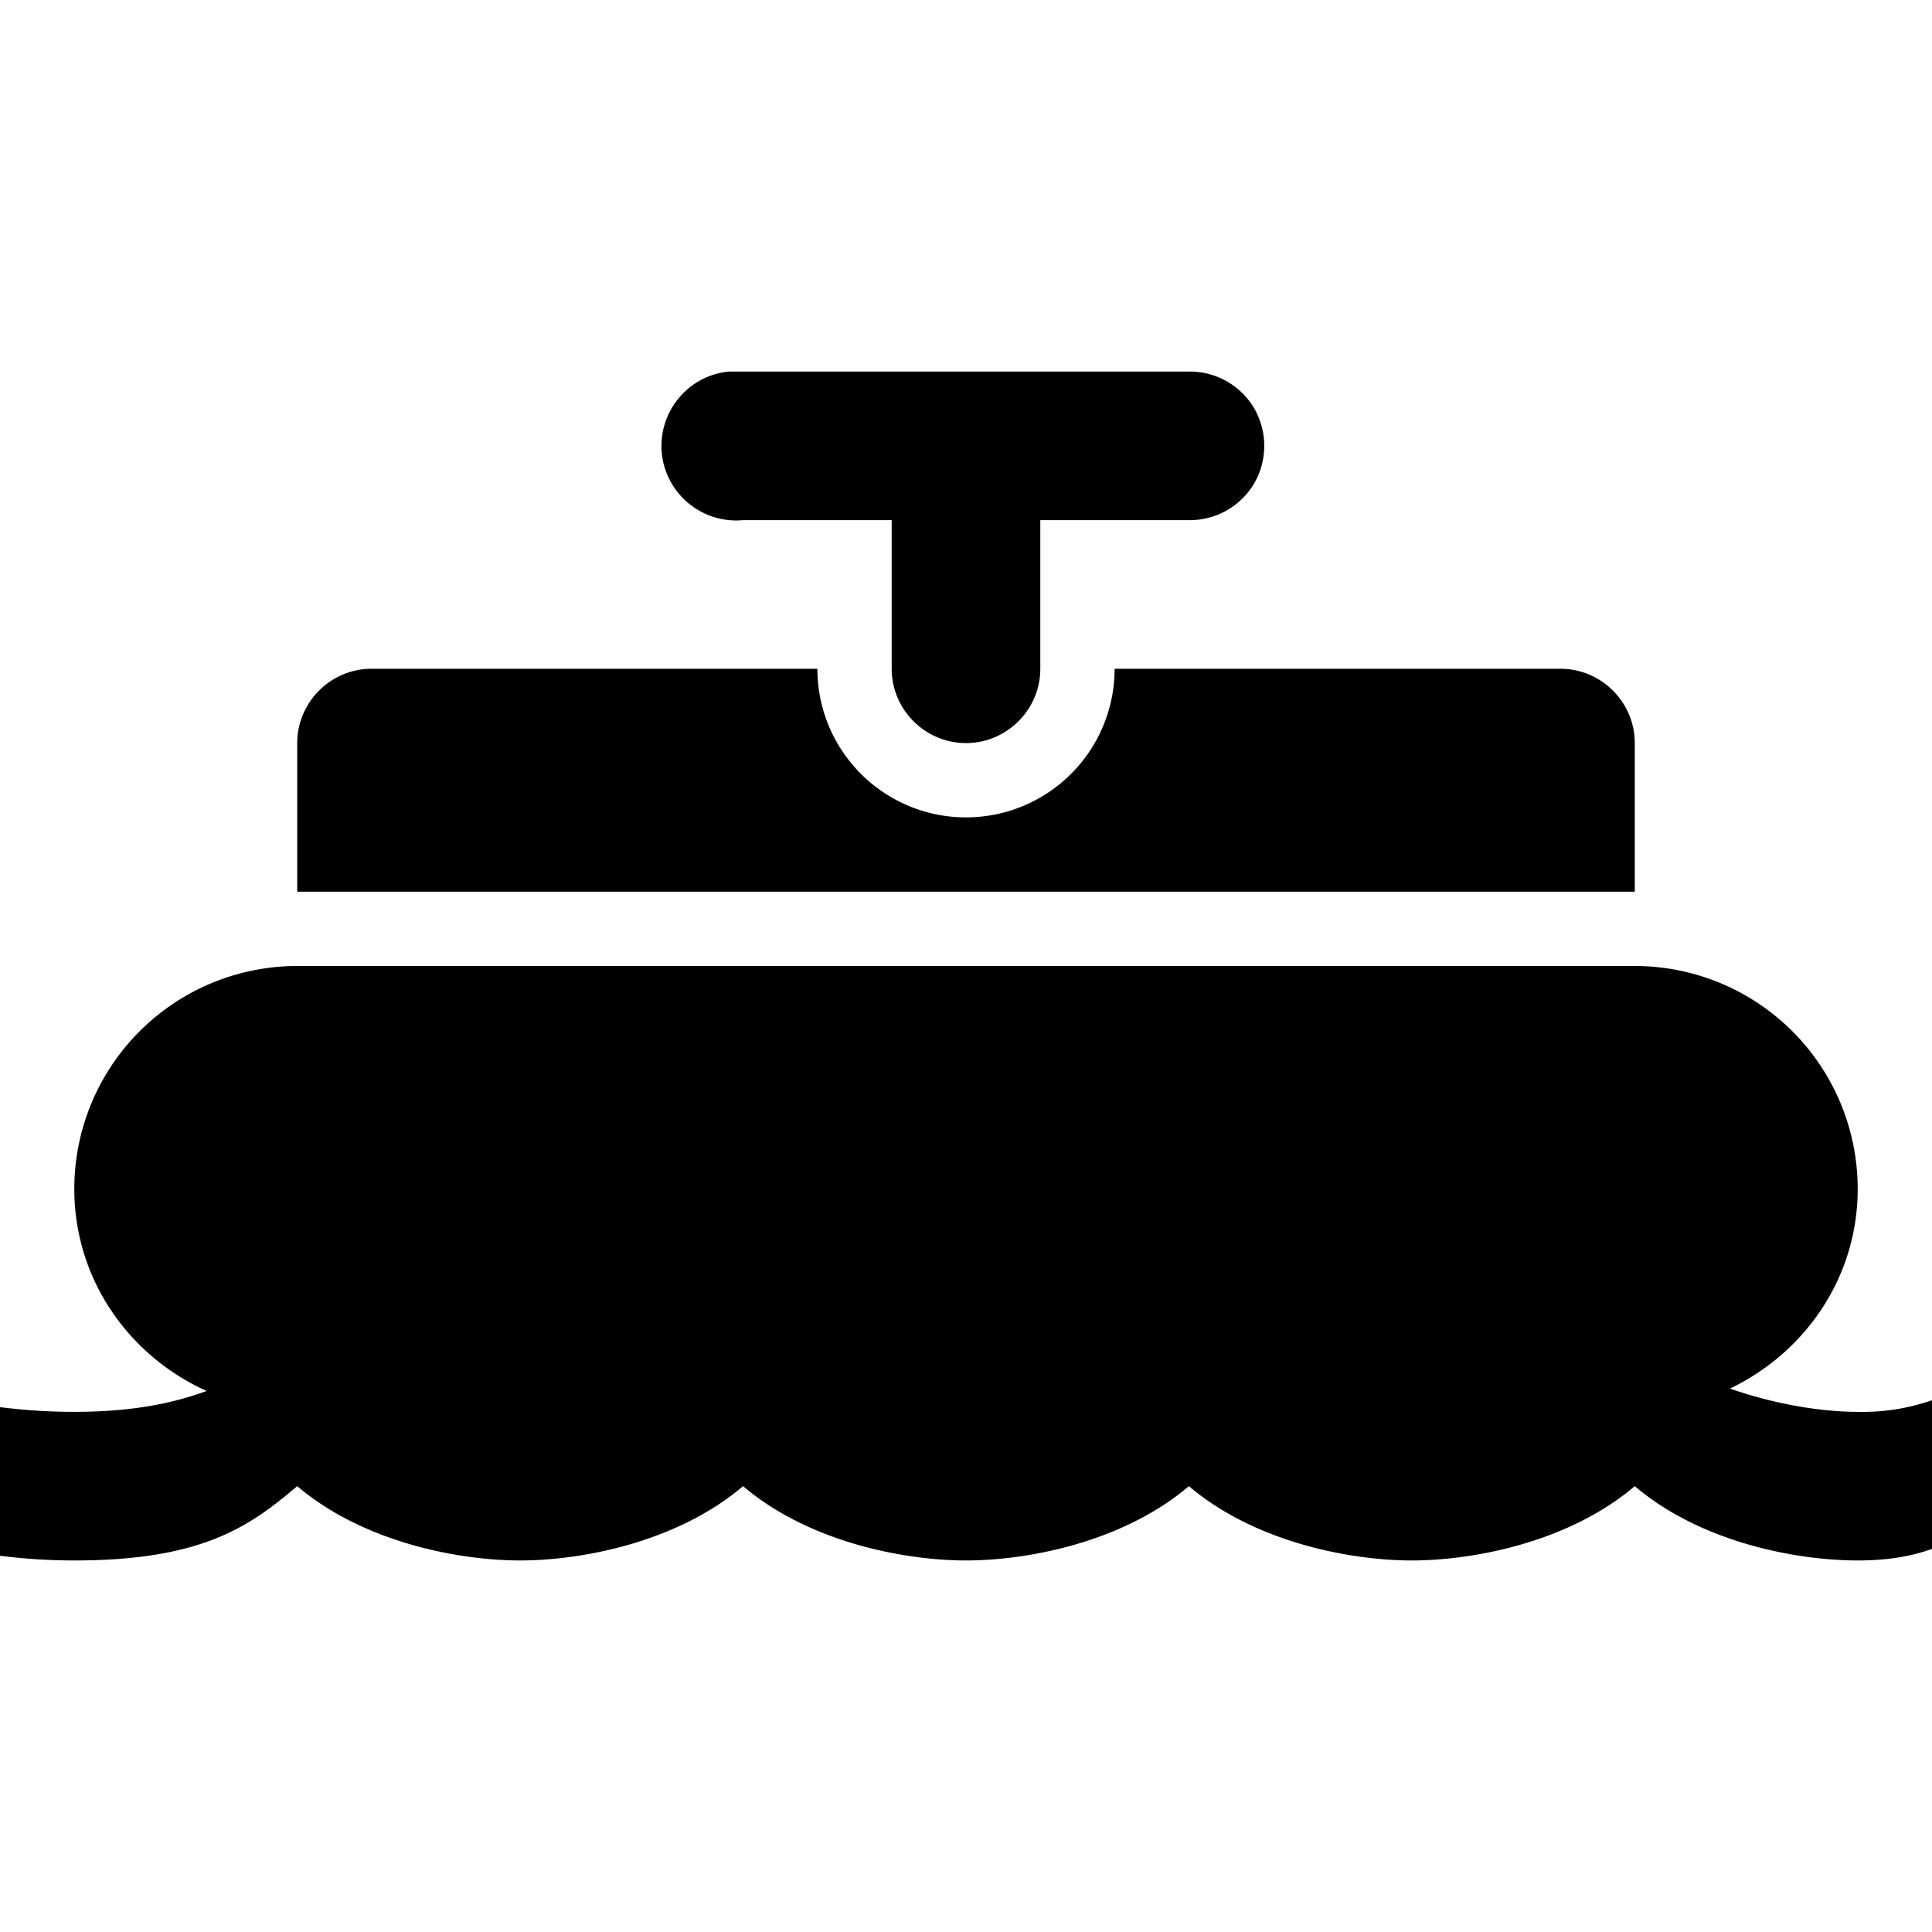
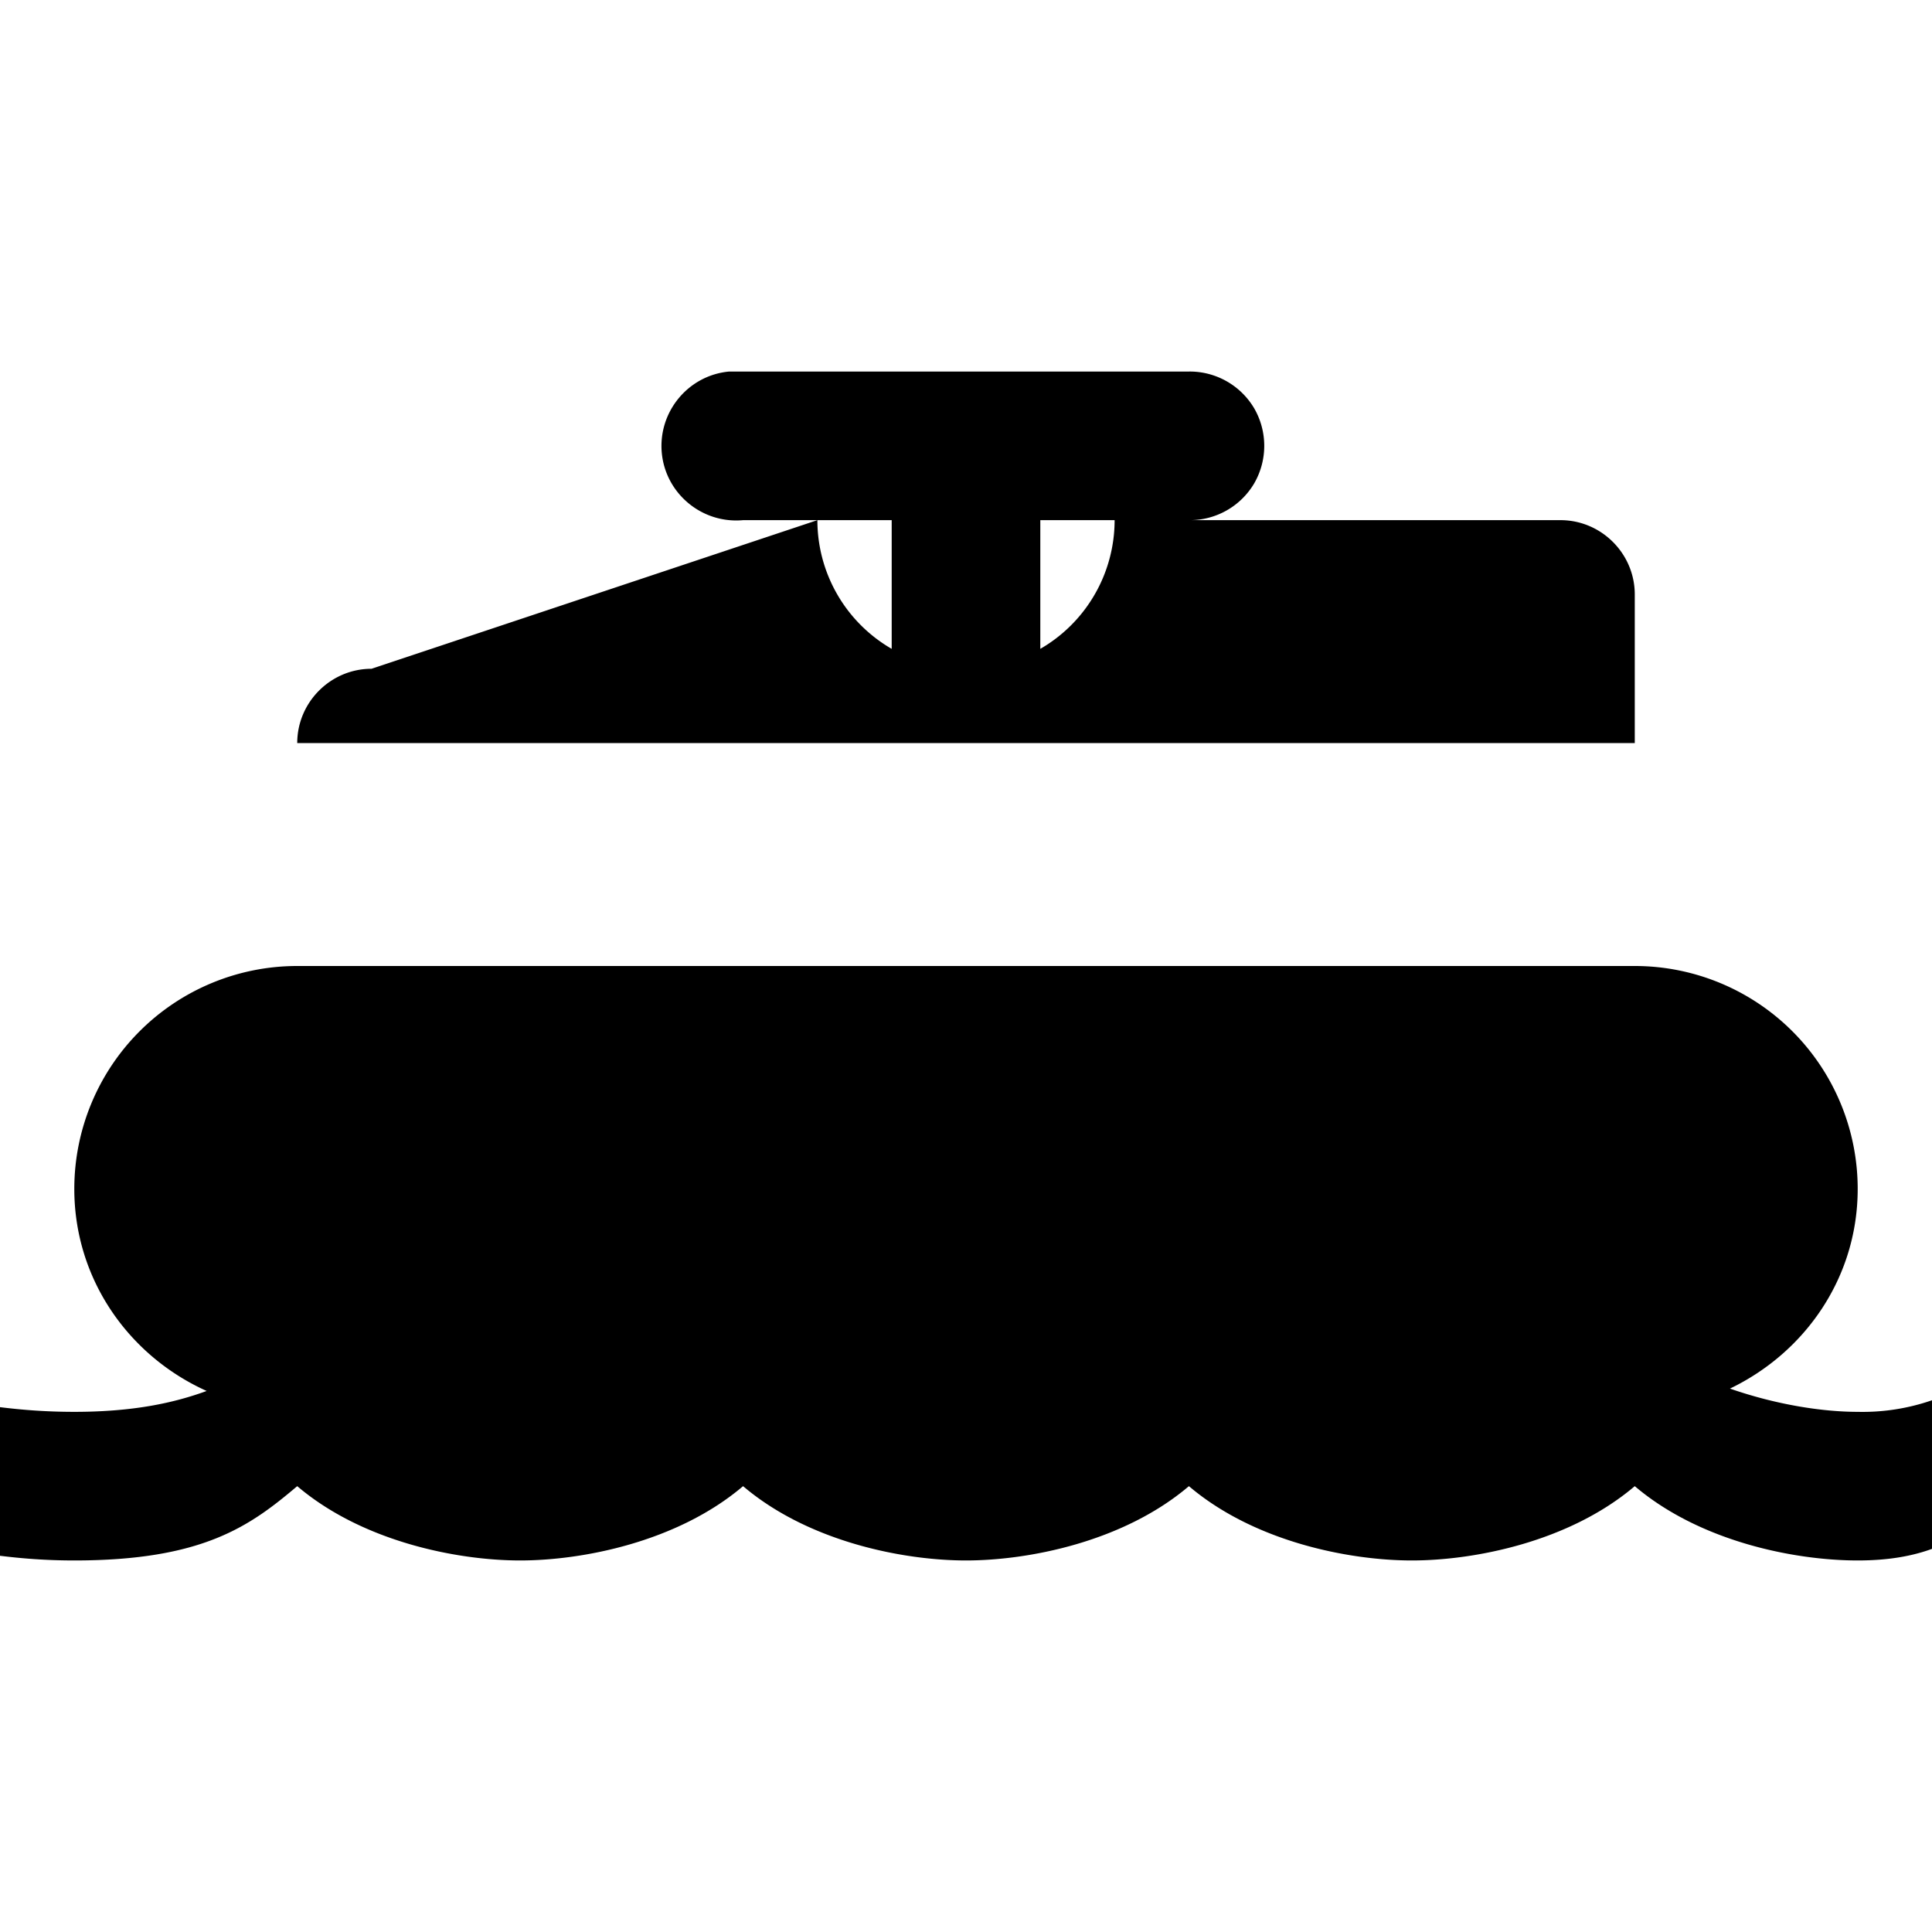
<svg xmlns="http://www.w3.org/2000/svg" viewBox="0 0 26 26">
-   <path d="M9.813 5c-.551.05-.958.543-.907 1.094.051.55.543.957 1.094.906h2v2c0 .55.45 1 1 1s1-.45 1-1V7h2c.36.004.695-.184.879-.496a1.01 1.01 0 0 0 0-1.008c-.184-.312-.52-.5-.879-.496H9.812zM5 9c-.55 0-1 .45-1 1v2h18v-2c0-.55-.45-1-1-1h-6a1.999 1.999 0 1 1-4 0zm-1 4a3 3 0 0 0-3 3c0 1.219.738 2.25 1.781 2.719-.437.16-.984.281-1.781.281-.383 0-.71-.027-1-.063v2c.29.036.617.063 1 .063 1.734 0 2.367-.465 3-1 .887.754 2.168 1 3 1 .832 0 2.113-.246 3-1 .887.754 2.168 1 3 1 .832 0 2.113-.246 3-1 .887.754 2.168 1 3 1 .832 0 2.113-.246 3-1 .887.754 2.168 1 3 1 .414 0 .734-.059 1-.156v-2A2.856 2.856 0 0 1 25 19c-.48 0-1.102-.098-1.719-.313C24.29 18.203 25 17.195 25 16a3 3 0 0 0-3-3z" />
+   <path d="M9.813 5c-.551.05-.958.543-.907 1.094.051.55.543.957 1.094.906h2v2c0 .55.45 1 1 1s1-.45 1-1V7h2c.36.004.695-.184.879-.496a1.01 1.01 0 0 0 0-1.008c-.184-.312-.52-.5-.879-.496H9.812zM5 9c-.55 0-1 .45-1 1h18v-2c0-.55-.45-1-1-1h-6a1.999 1.999 0 1 1-4 0zm-1 4a3 3 0 0 0-3 3c0 1.219.738 2.25 1.781 2.719-.437.16-.984.281-1.781.281-.383 0-.71-.027-1-.063v2c.29.036.617.063 1 .063 1.734 0 2.367-.465 3-1 .887.754 2.168 1 3 1 .832 0 2.113-.246 3-1 .887.754 2.168 1 3 1 .832 0 2.113-.246 3-1 .887.754 2.168 1 3 1 .832 0 2.113-.246 3-1 .887.754 2.168 1 3 1 .414 0 .734-.059 1-.156v-2A2.856 2.856 0 0 1 25 19c-.48 0-1.102-.098-1.719-.313C24.29 18.203 25 17.195 25 16a3 3 0 0 0-3-3z" />
</svg>